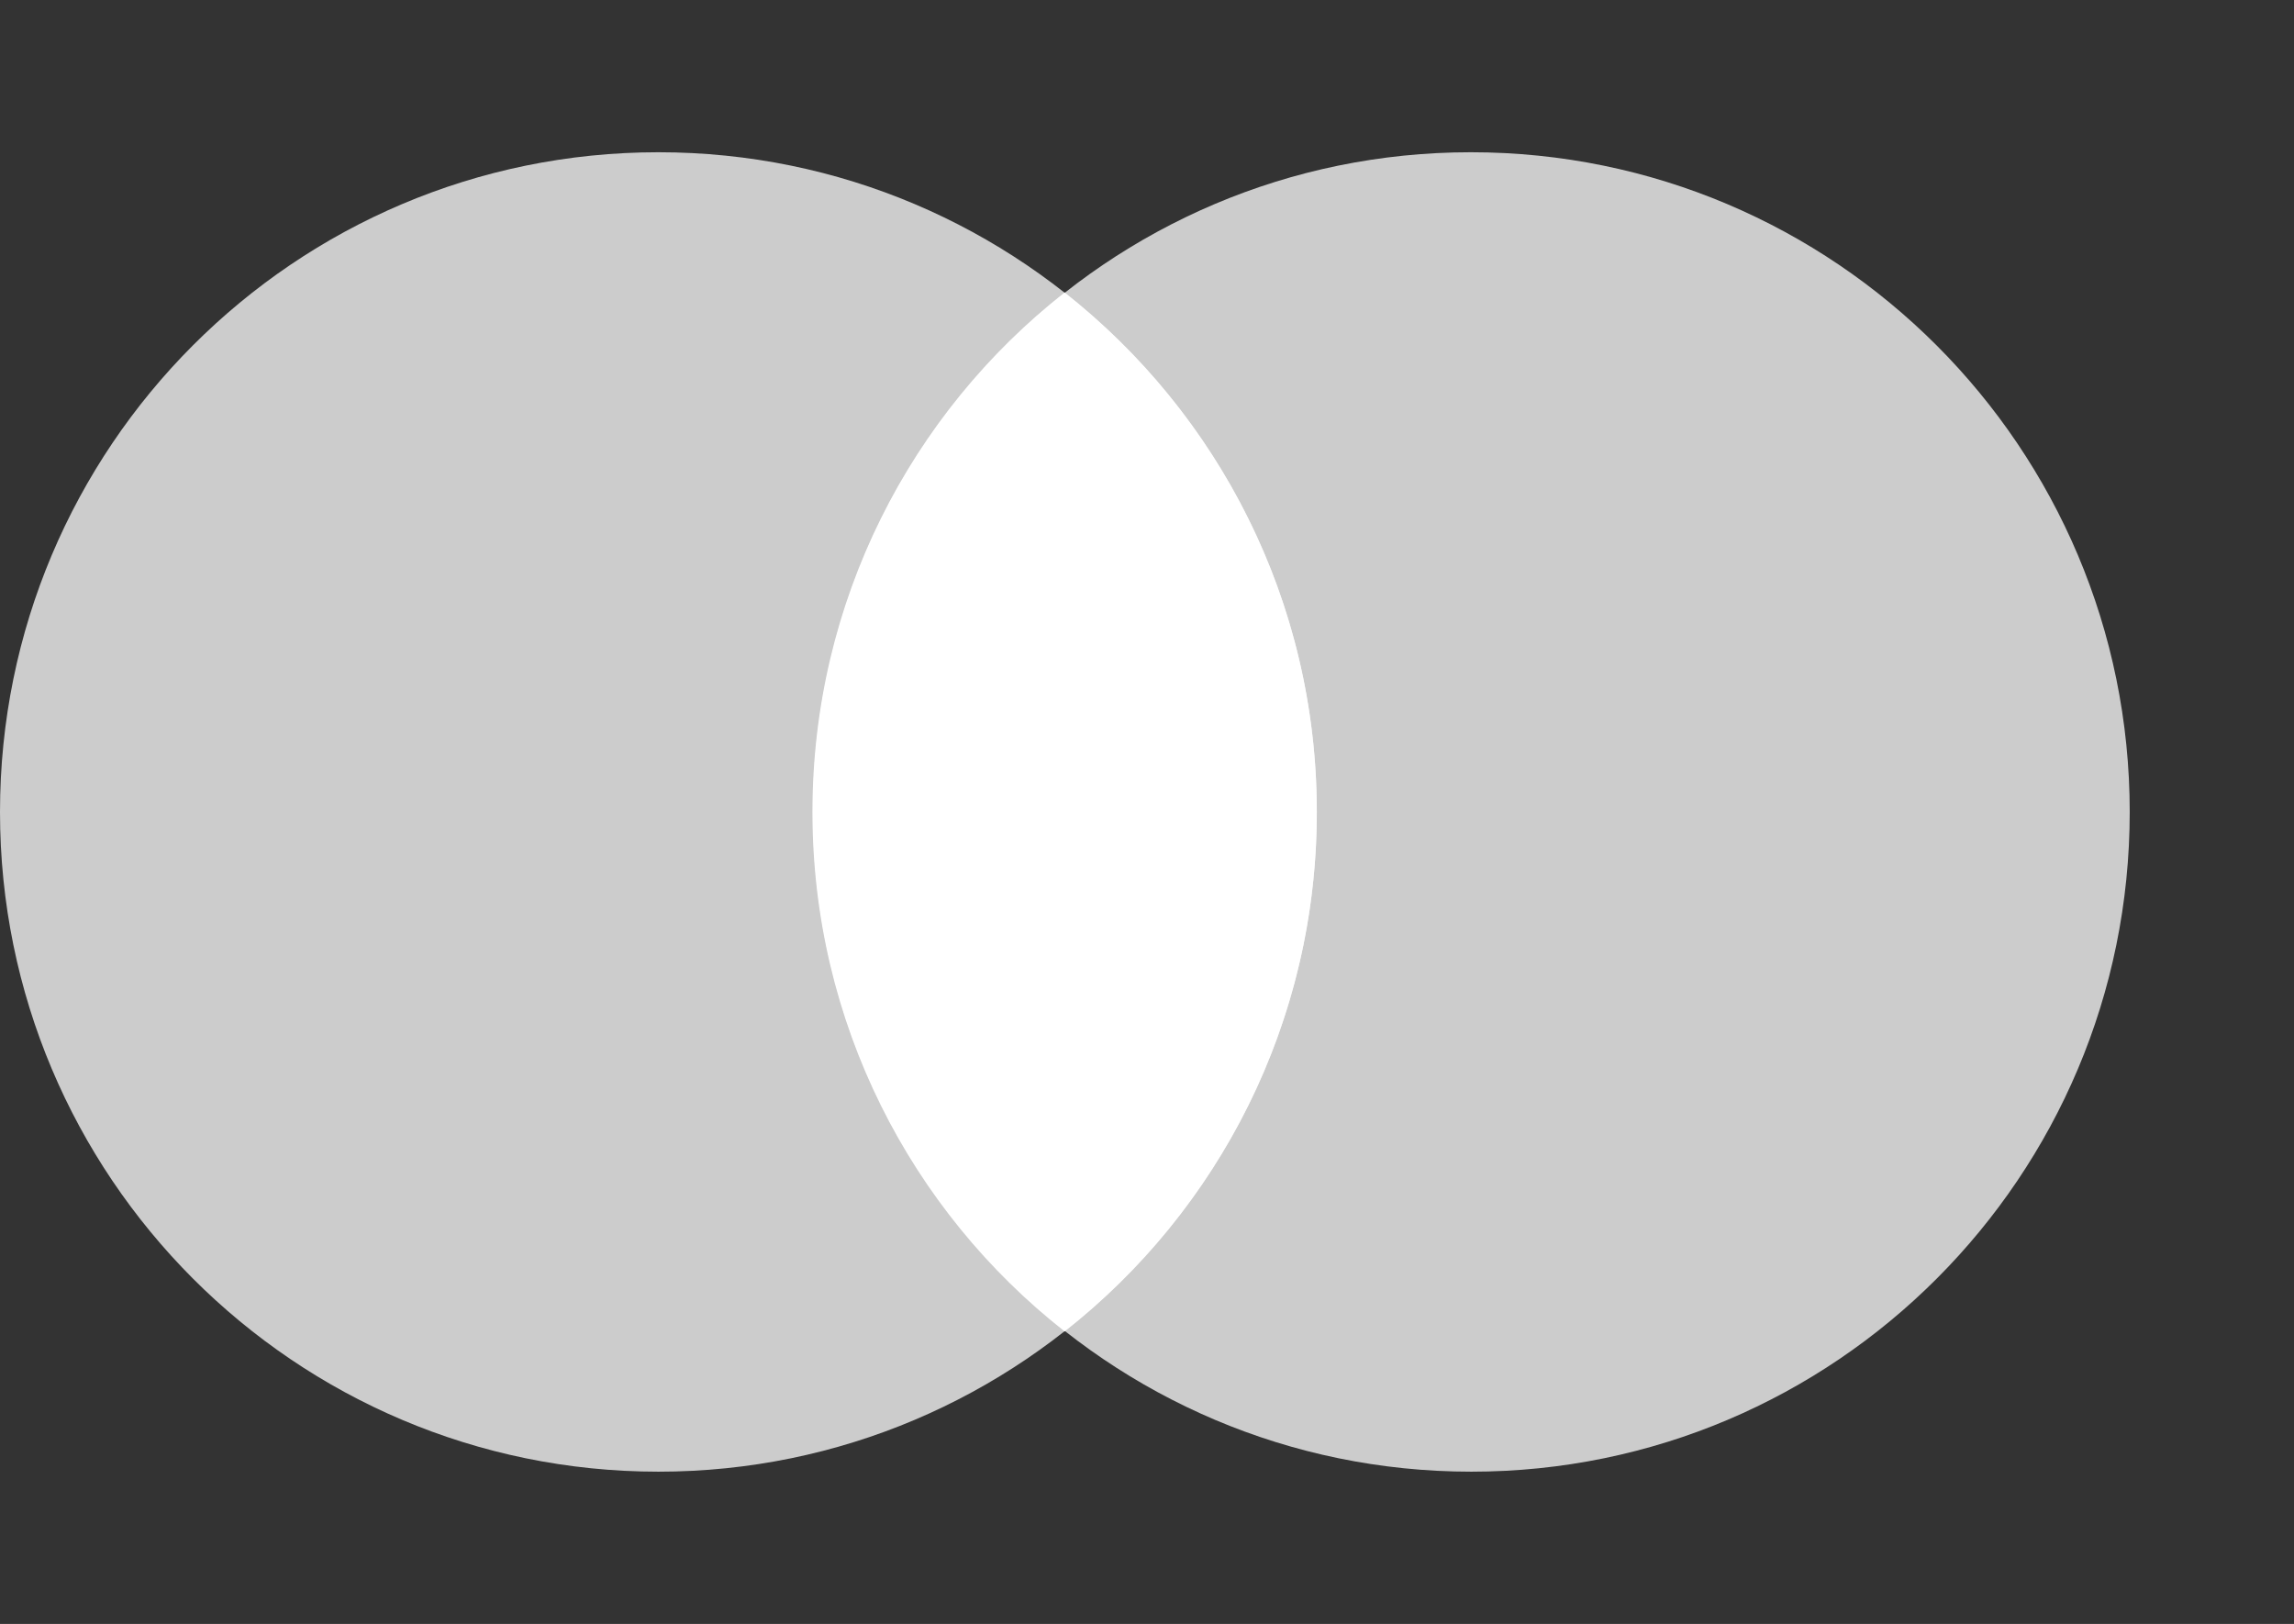
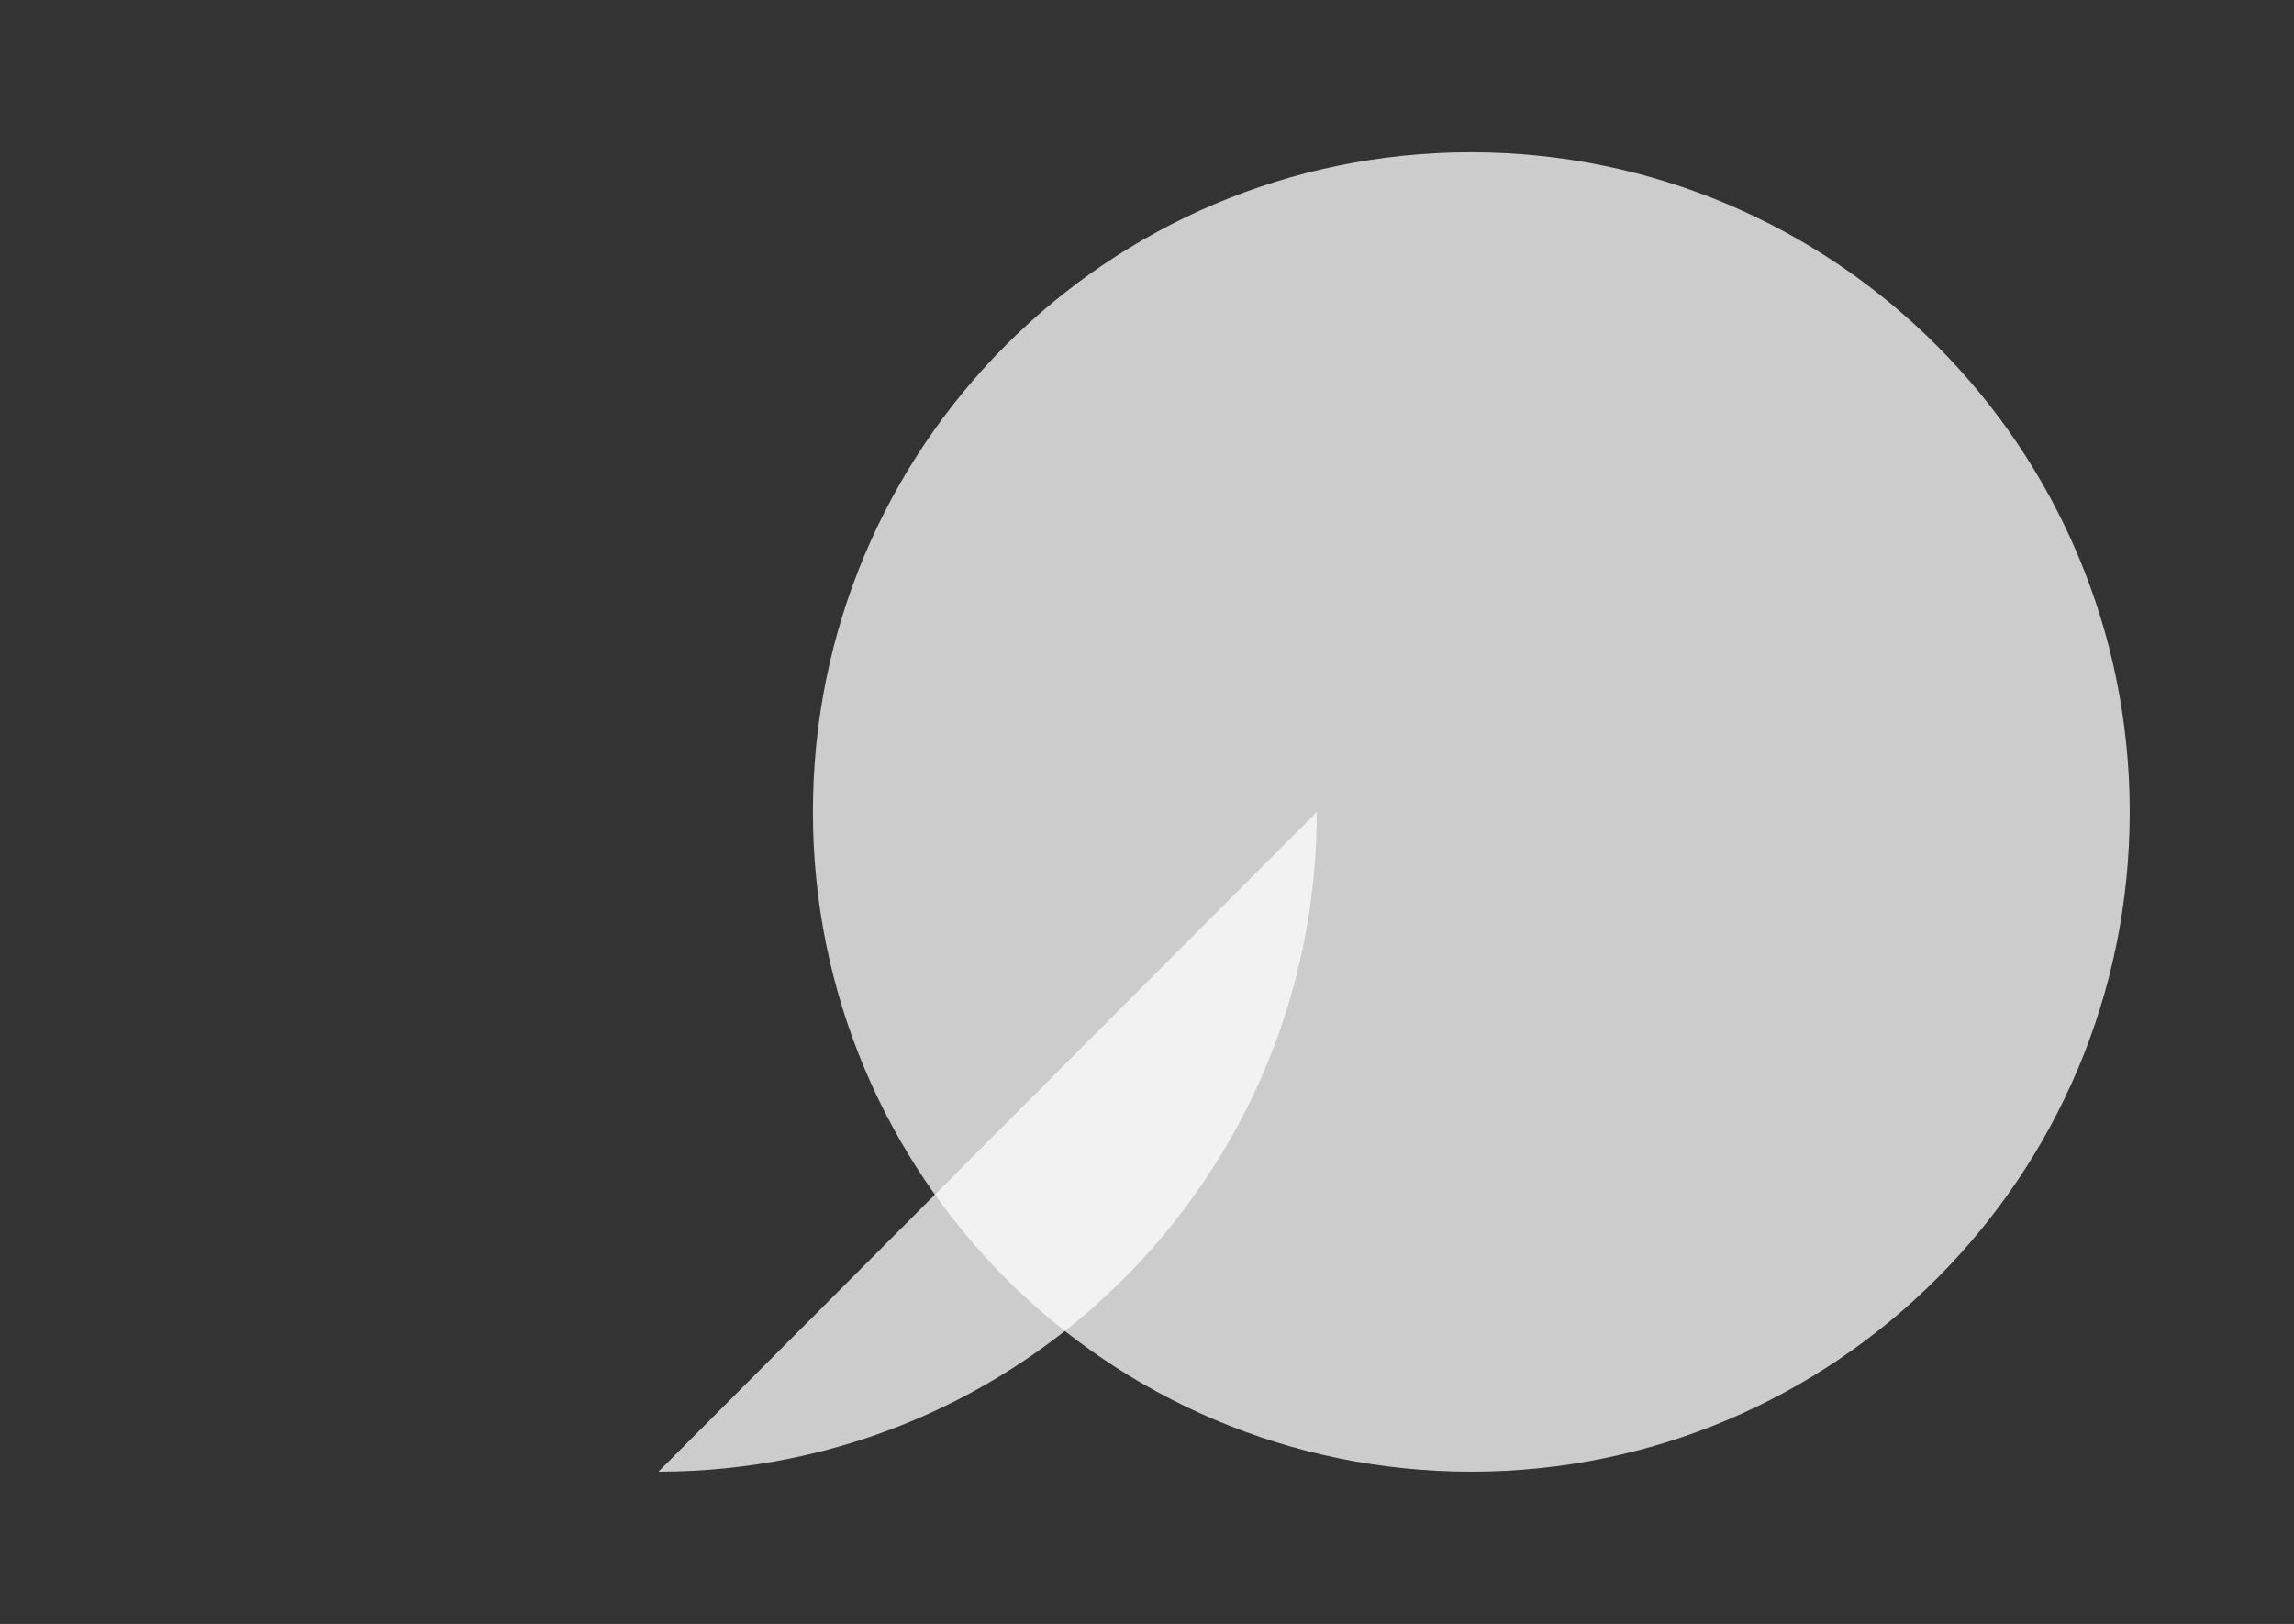
<svg xmlns="http://www.w3.org/2000/svg" width="565" height="400" fill="none">
  <rect width="100%" height="100%" fill="#333333" stroke="none" />
  <path fill="#fff" fill-opacity=".75" d="M524.539 200c0 89.776-72.611 162.5-162.161 162.5S200.217 289.776 200.217 200 272.715 37.5 362.265 37.5 524.539 110.224 524.539 200Z" />
-   <path fill="#fff" fill-opacity=".75" d="M324.322 200c0 89.776-72.611 162.5-162.161 162.5S0 289.776 0 200 72.611 37.5 162.161 37.5 324.322 110.224 324.322 200Z" />
-   <path fill="#fff" d="M262.213 72.055c-37.83 29.7-62.109 75.999-62.109 127.945s24.279 98.245 62.109 127.945c37.83-29.7 62.109-75.999 62.109-127.945s-24.279-98.132-62.109-127.945Z" />
+   <path fill="#fff" fill-opacity=".75" d="M324.322 200c0 89.776-72.611 162.5-162.161 162.5Z" />
</svg>